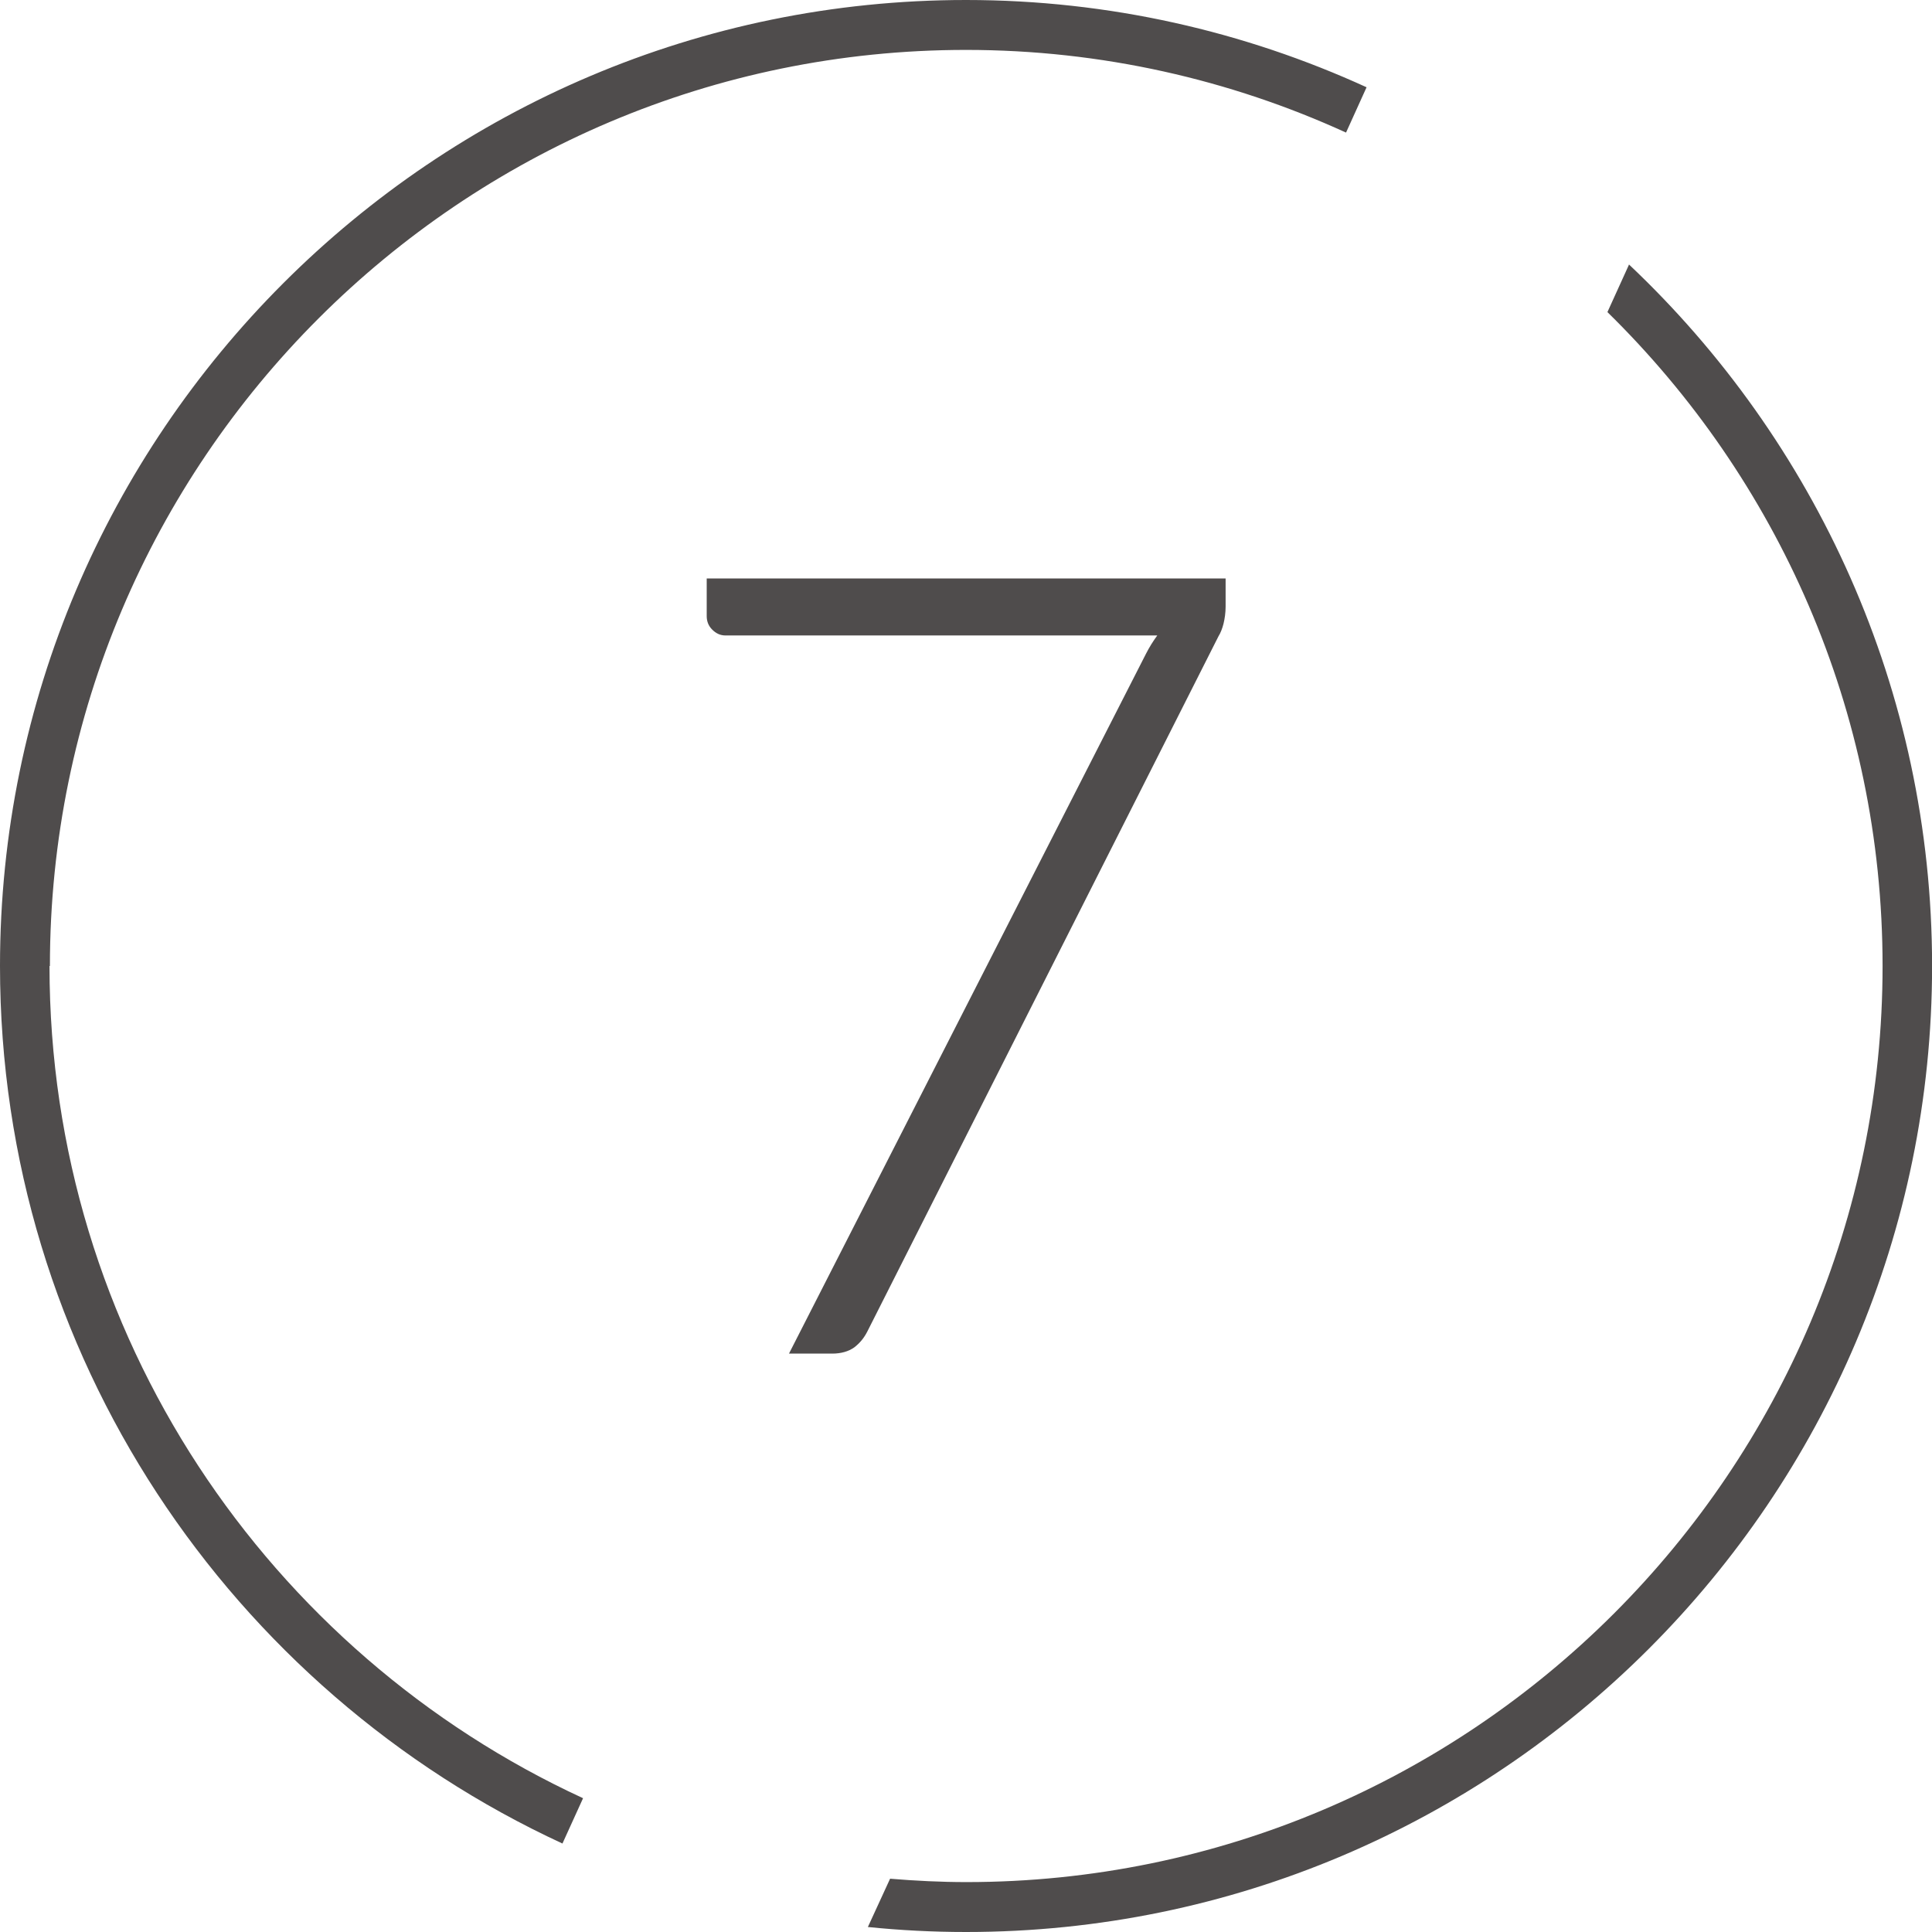
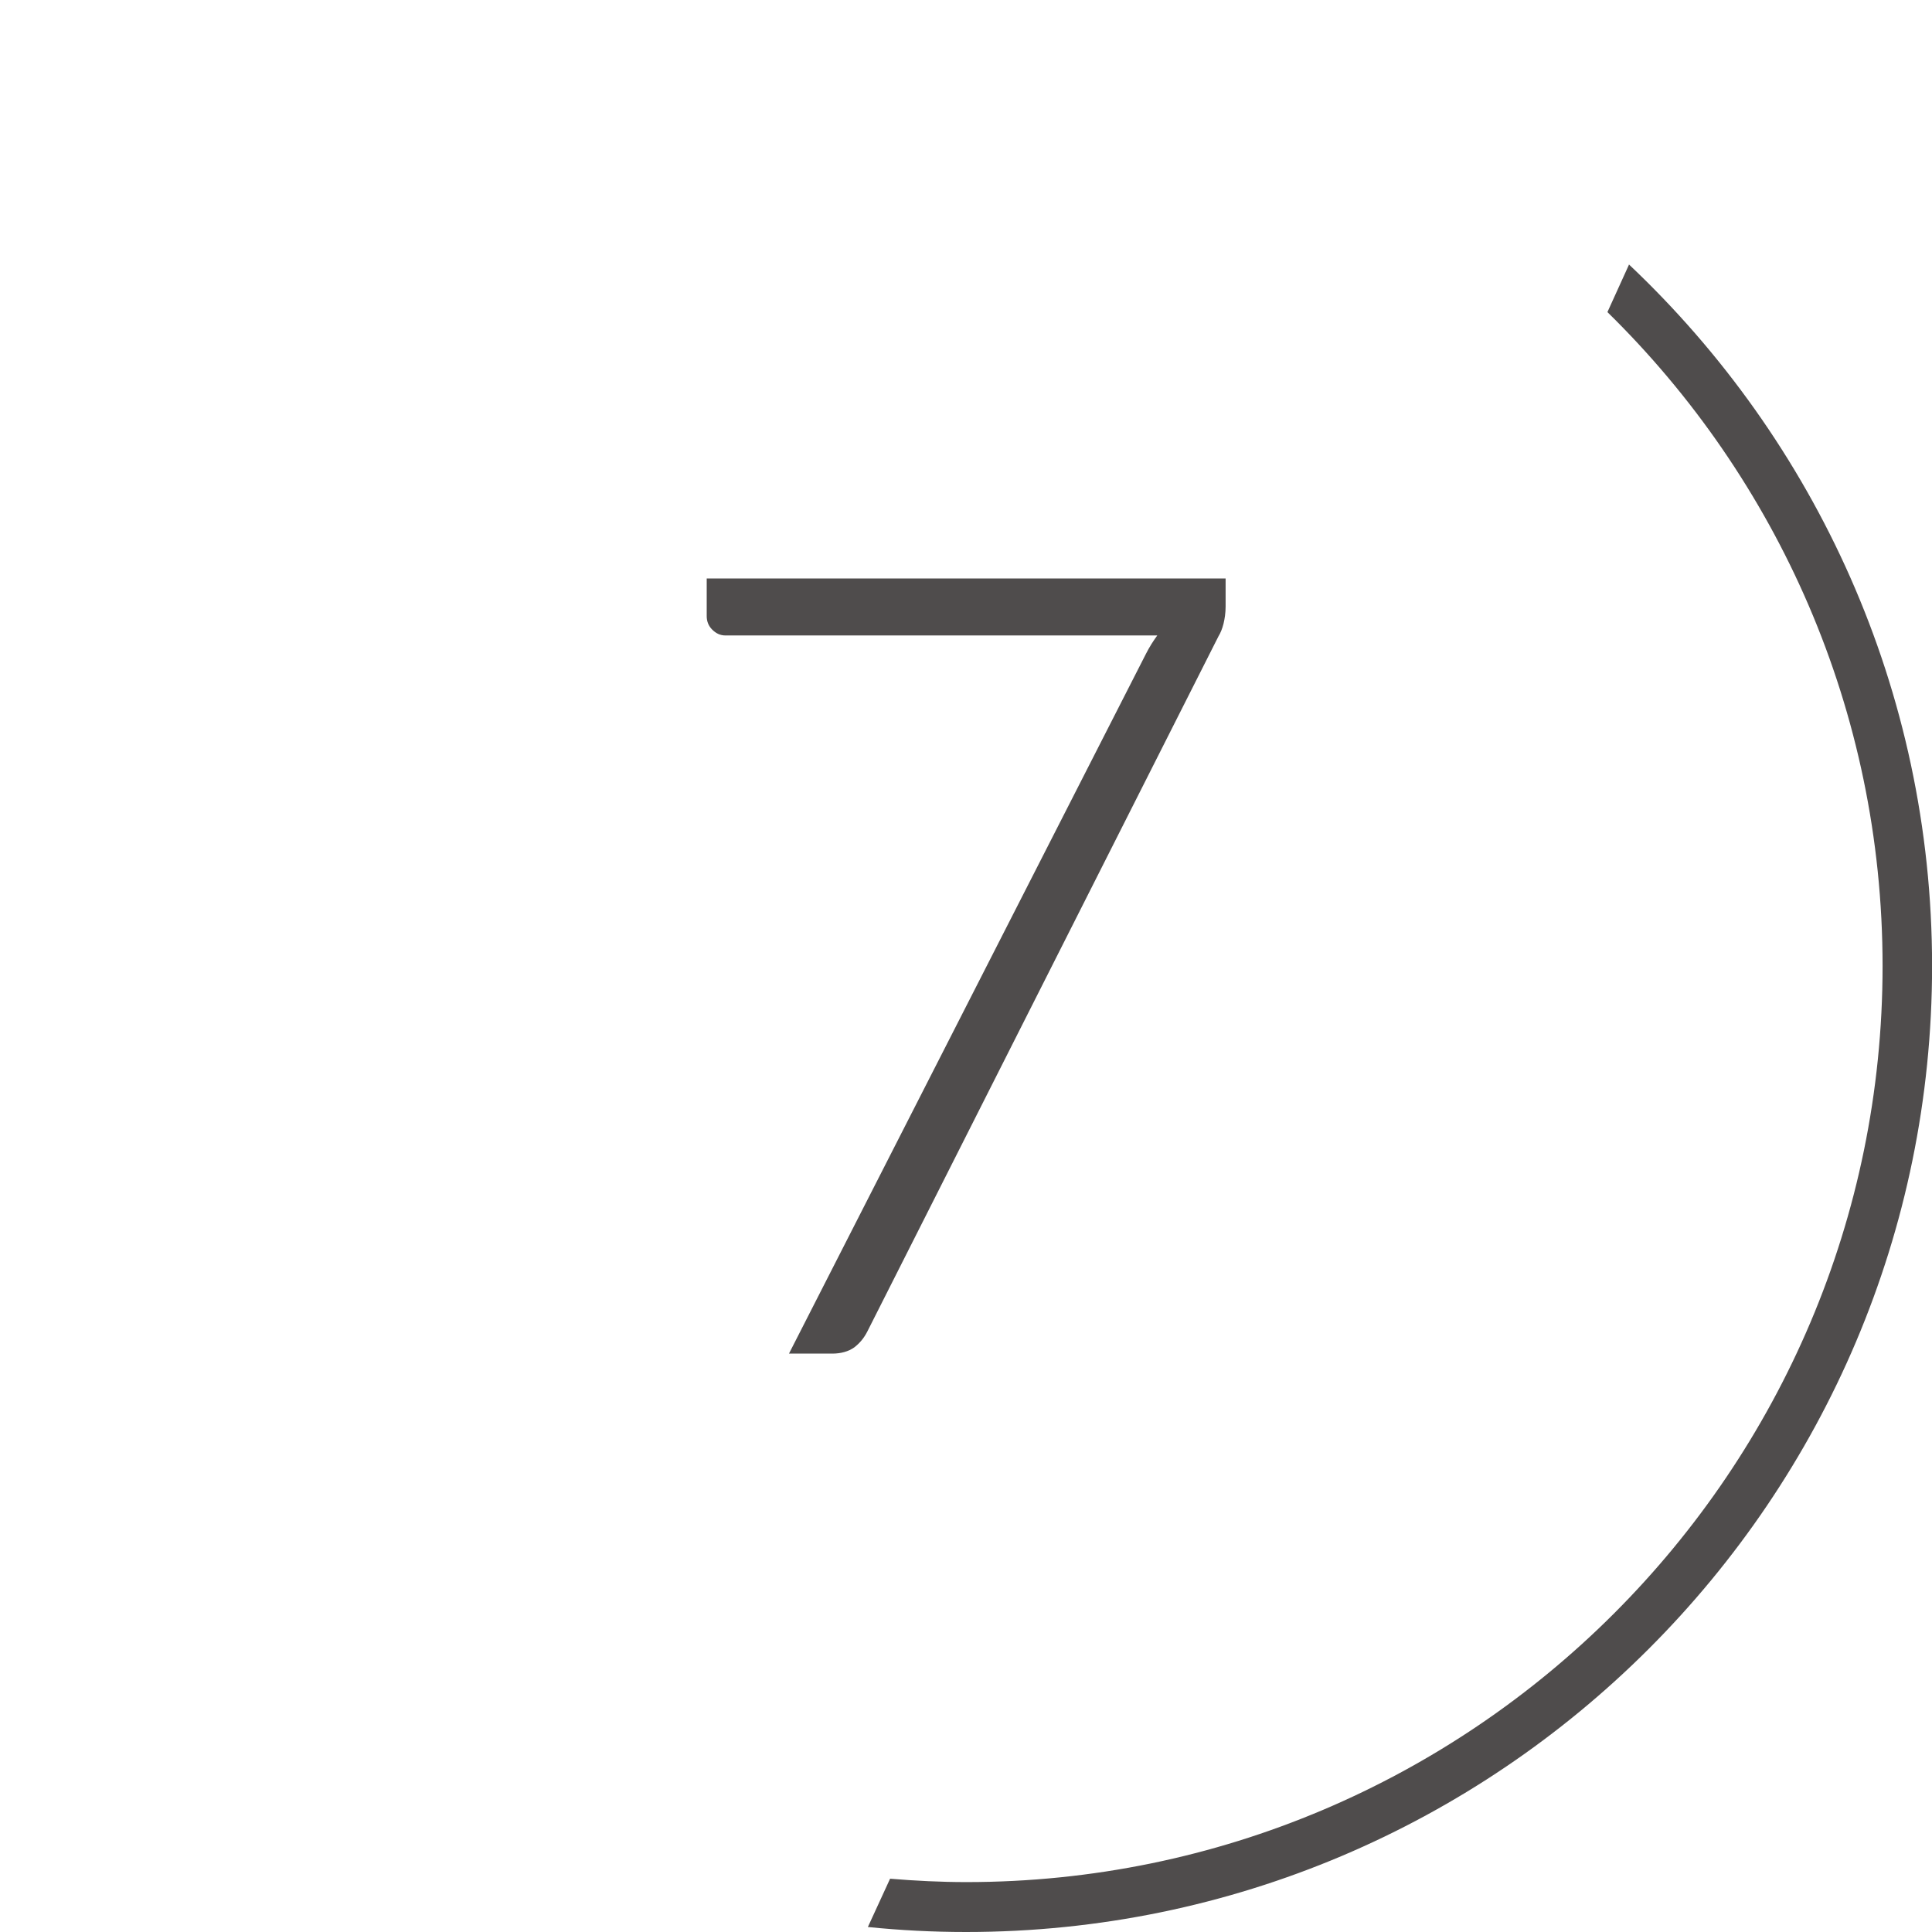
<svg xmlns="http://www.w3.org/2000/svg" width="24" height="24" viewBox="0 0 24 24" fill="none">
  <path d="M20.238 3.283L19.968 3.877C22.078 5.945 23.386 8.822 23.386 12C23.386 18.279 18.279 23.38 12.006 23.38C11.688 23.38 11.37 23.364 11.057 23.338L10.781 23.938C11.182 23.979 11.589 24 12.001 24C18.618 24 24.001 18.618 24.001 12C24.001 8.572 22.552 5.471 20.233 3.283" fill="#4F4C4C" />
-   <path d="M0.62 12C0.62 5.721 5.726 0.62 12 0.62C13.683 0.62 15.283 0.99 16.721 1.647L16.976 1.084C15.46 0.391 13.777 0 12 0C5.383 0 0 5.383 0 12C0 16.83 2.871 20.999 6.987 22.901L7.243 22.338C3.335 20.535 0.615 16.58 0.615 12" fill="#4F4C4C" />
  <path d="M8.779 7.186V7.654C8.779 7.717 8.8 7.774 8.847 7.821C8.894 7.868 8.946 7.894 9.014 7.894H14.376C14.323 7.967 14.277 8.04 14.235 8.123L9.801 16.815H10.337C10.447 16.815 10.54 16.789 10.613 16.737C10.681 16.684 10.733 16.622 10.775 16.539L15.136 7.905C15.162 7.863 15.183 7.811 15.199 7.748C15.214 7.686 15.225 7.613 15.225 7.535V7.186H8.779Z" fill="#4F4C4C" />
</svg>